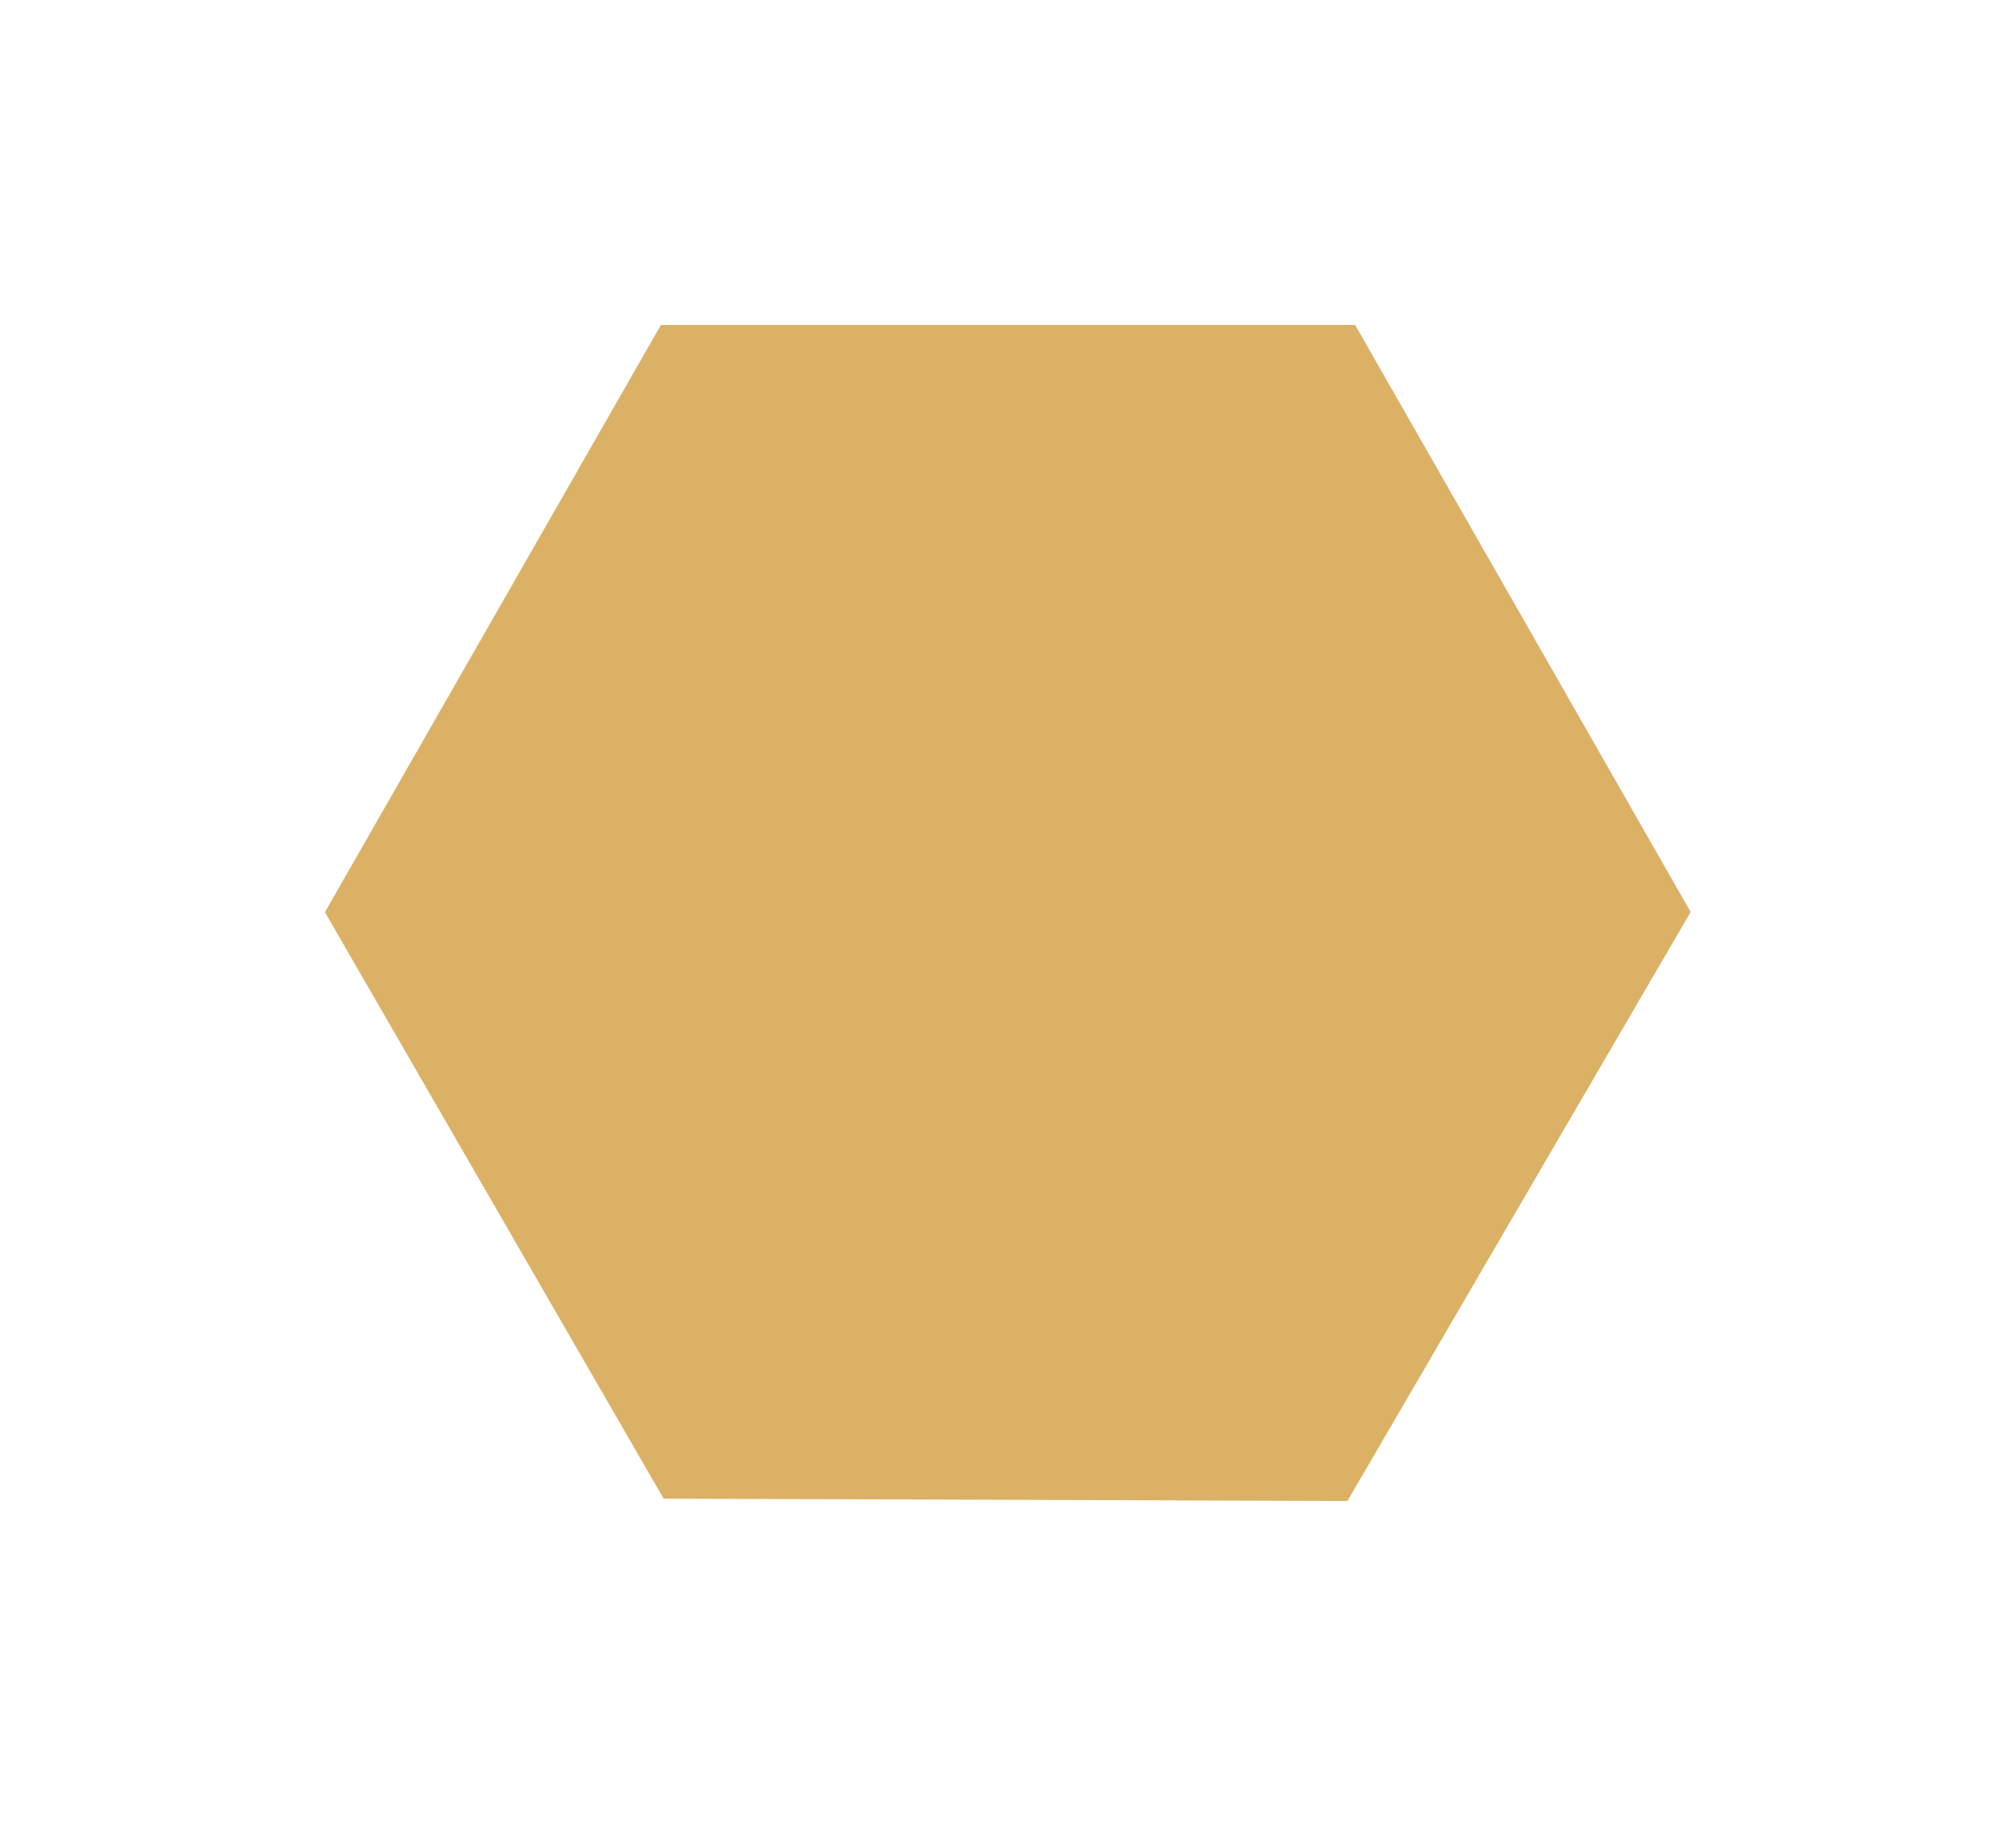
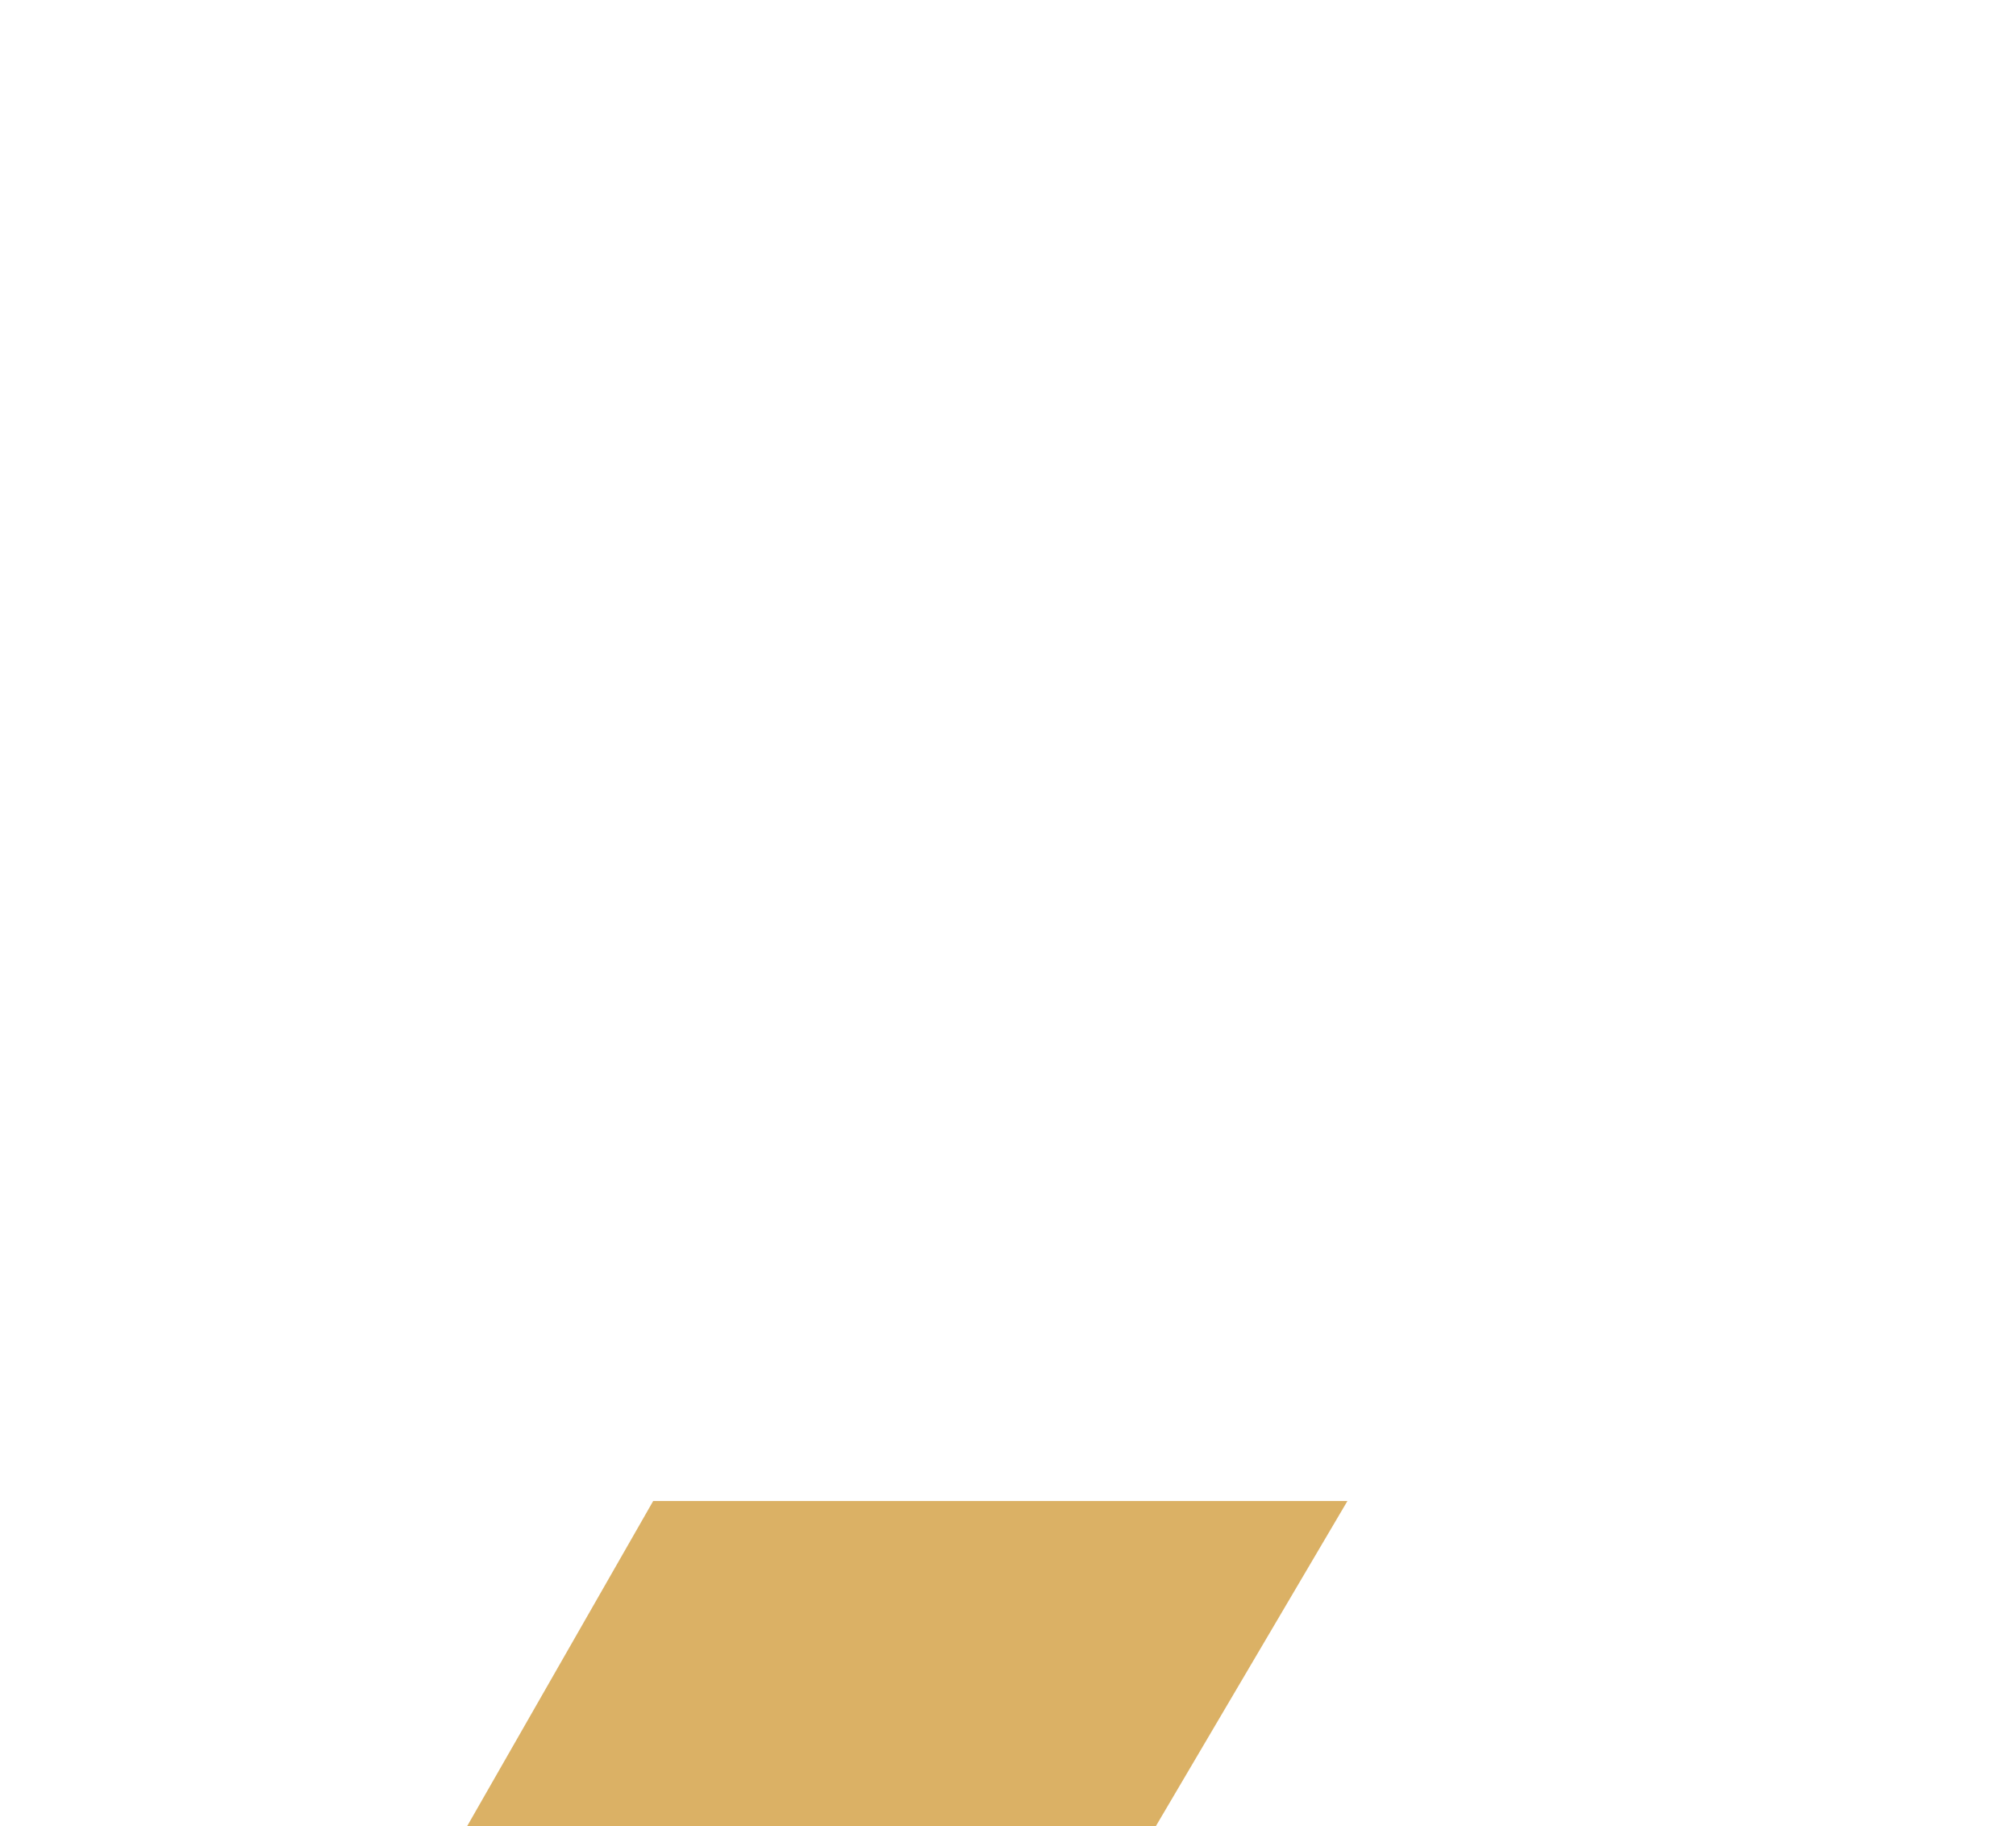
<svg xmlns="http://www.w3.org/2000/svg" width="55.799" height="50.541" viewBox="0 0 55.799 50.541">
  <defs>
    <filter id="Path_36881" x="0" y="0" width="55.799" height="50.541" filterUnits="userSpaceOnUse">
      <feOffset dx="-5" dy="7" input="SourceAlpha" />
      <feGaussianBlur stdDeviation="3" result="blur" />
      <feFlood flood-opacity="0.161" />
      <feComposite operator="in" in2="blur" />
      <feComposite in="SourceGraphic" />
    </filter>
  </defs>
  <g transform="matrix(1, 0, 0, 1, 0, 0)" filter="url(#Path_36881)">
-     <path id="Path_36881-2" data-name="Path 36881" d="M-4519.056,6253.078l9.5-16.3-9.286-16.245h-19.215l-9.3,16.25,9.375,16.23Z" transform="translate(4561.35 -6218.54)" fill="#dbb165" />
+     <path id="Path_36881-2" data-name="Path 36881" d="M-4519.056,6253.078h-19.215l-9.3,16.25,9.375,16.23Z" transform="translate(4561.35 -6218.54)" fill="#dbb165" />
  </g>
</svg>